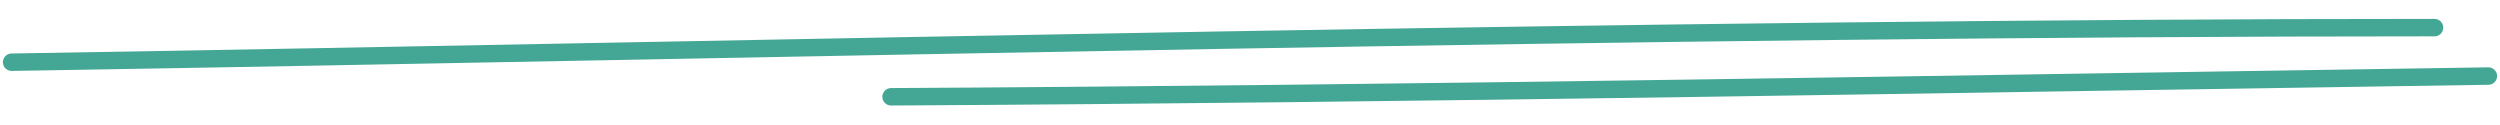
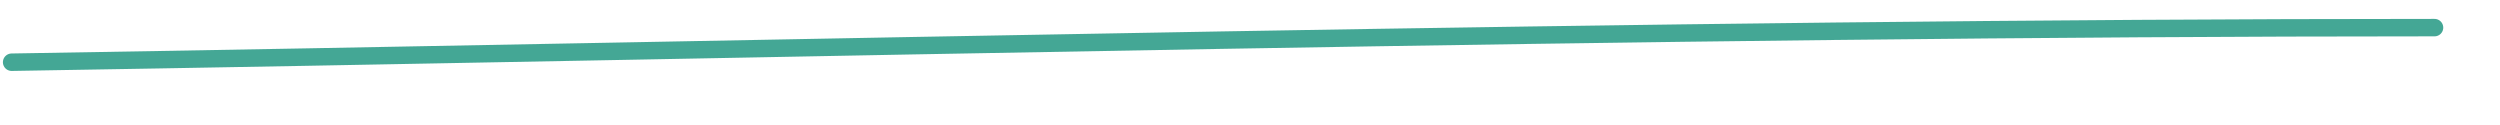
<svg xmlns="http://www.w3.org/2000/svg" width="320" height="16" viewBox="0 0 320 16" fill="none">
  <path d="M1.488 7.963C101.04 6.338 211.396 3.535 311.62 3.535" stroke="#44A795" stroke-width="2.233" stroke-linecap="round" />
-   <path d="M114.055 12.39C182.37 12.017 250.495 10.744 318.512 9.734" stroke="#44A795" stroke-width="2.233" stroke-linecap="round" />
</svg>